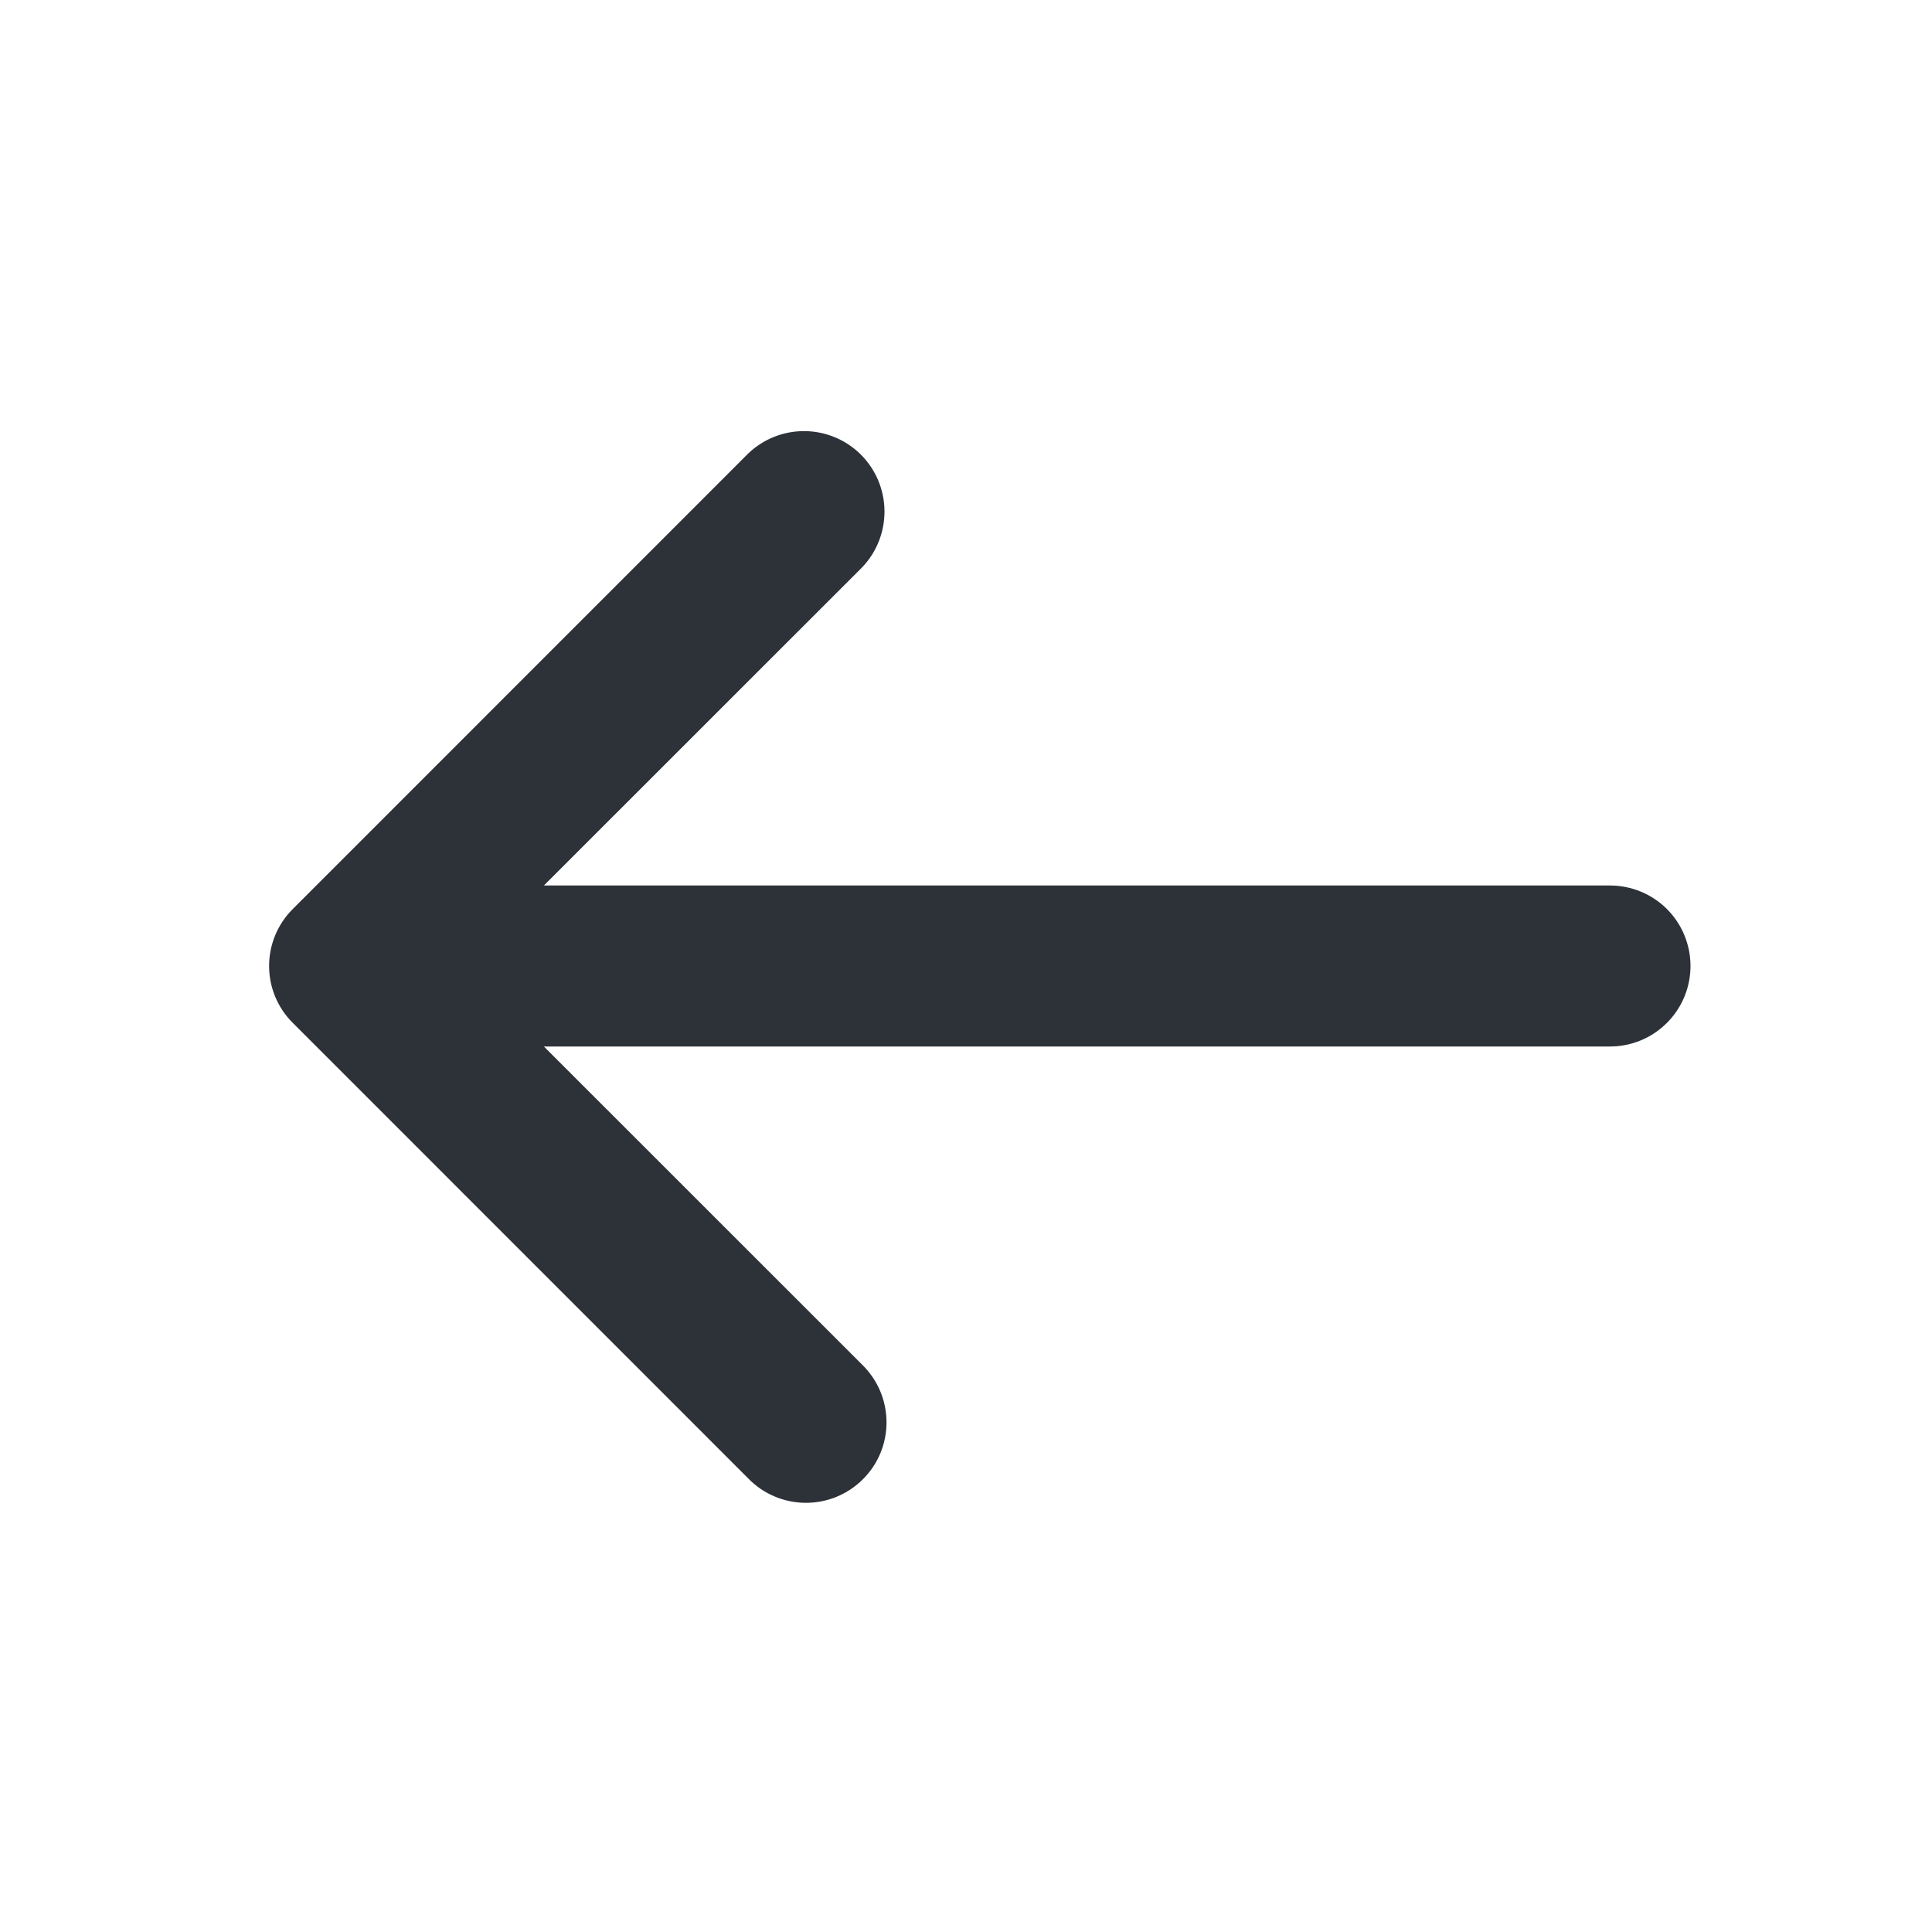
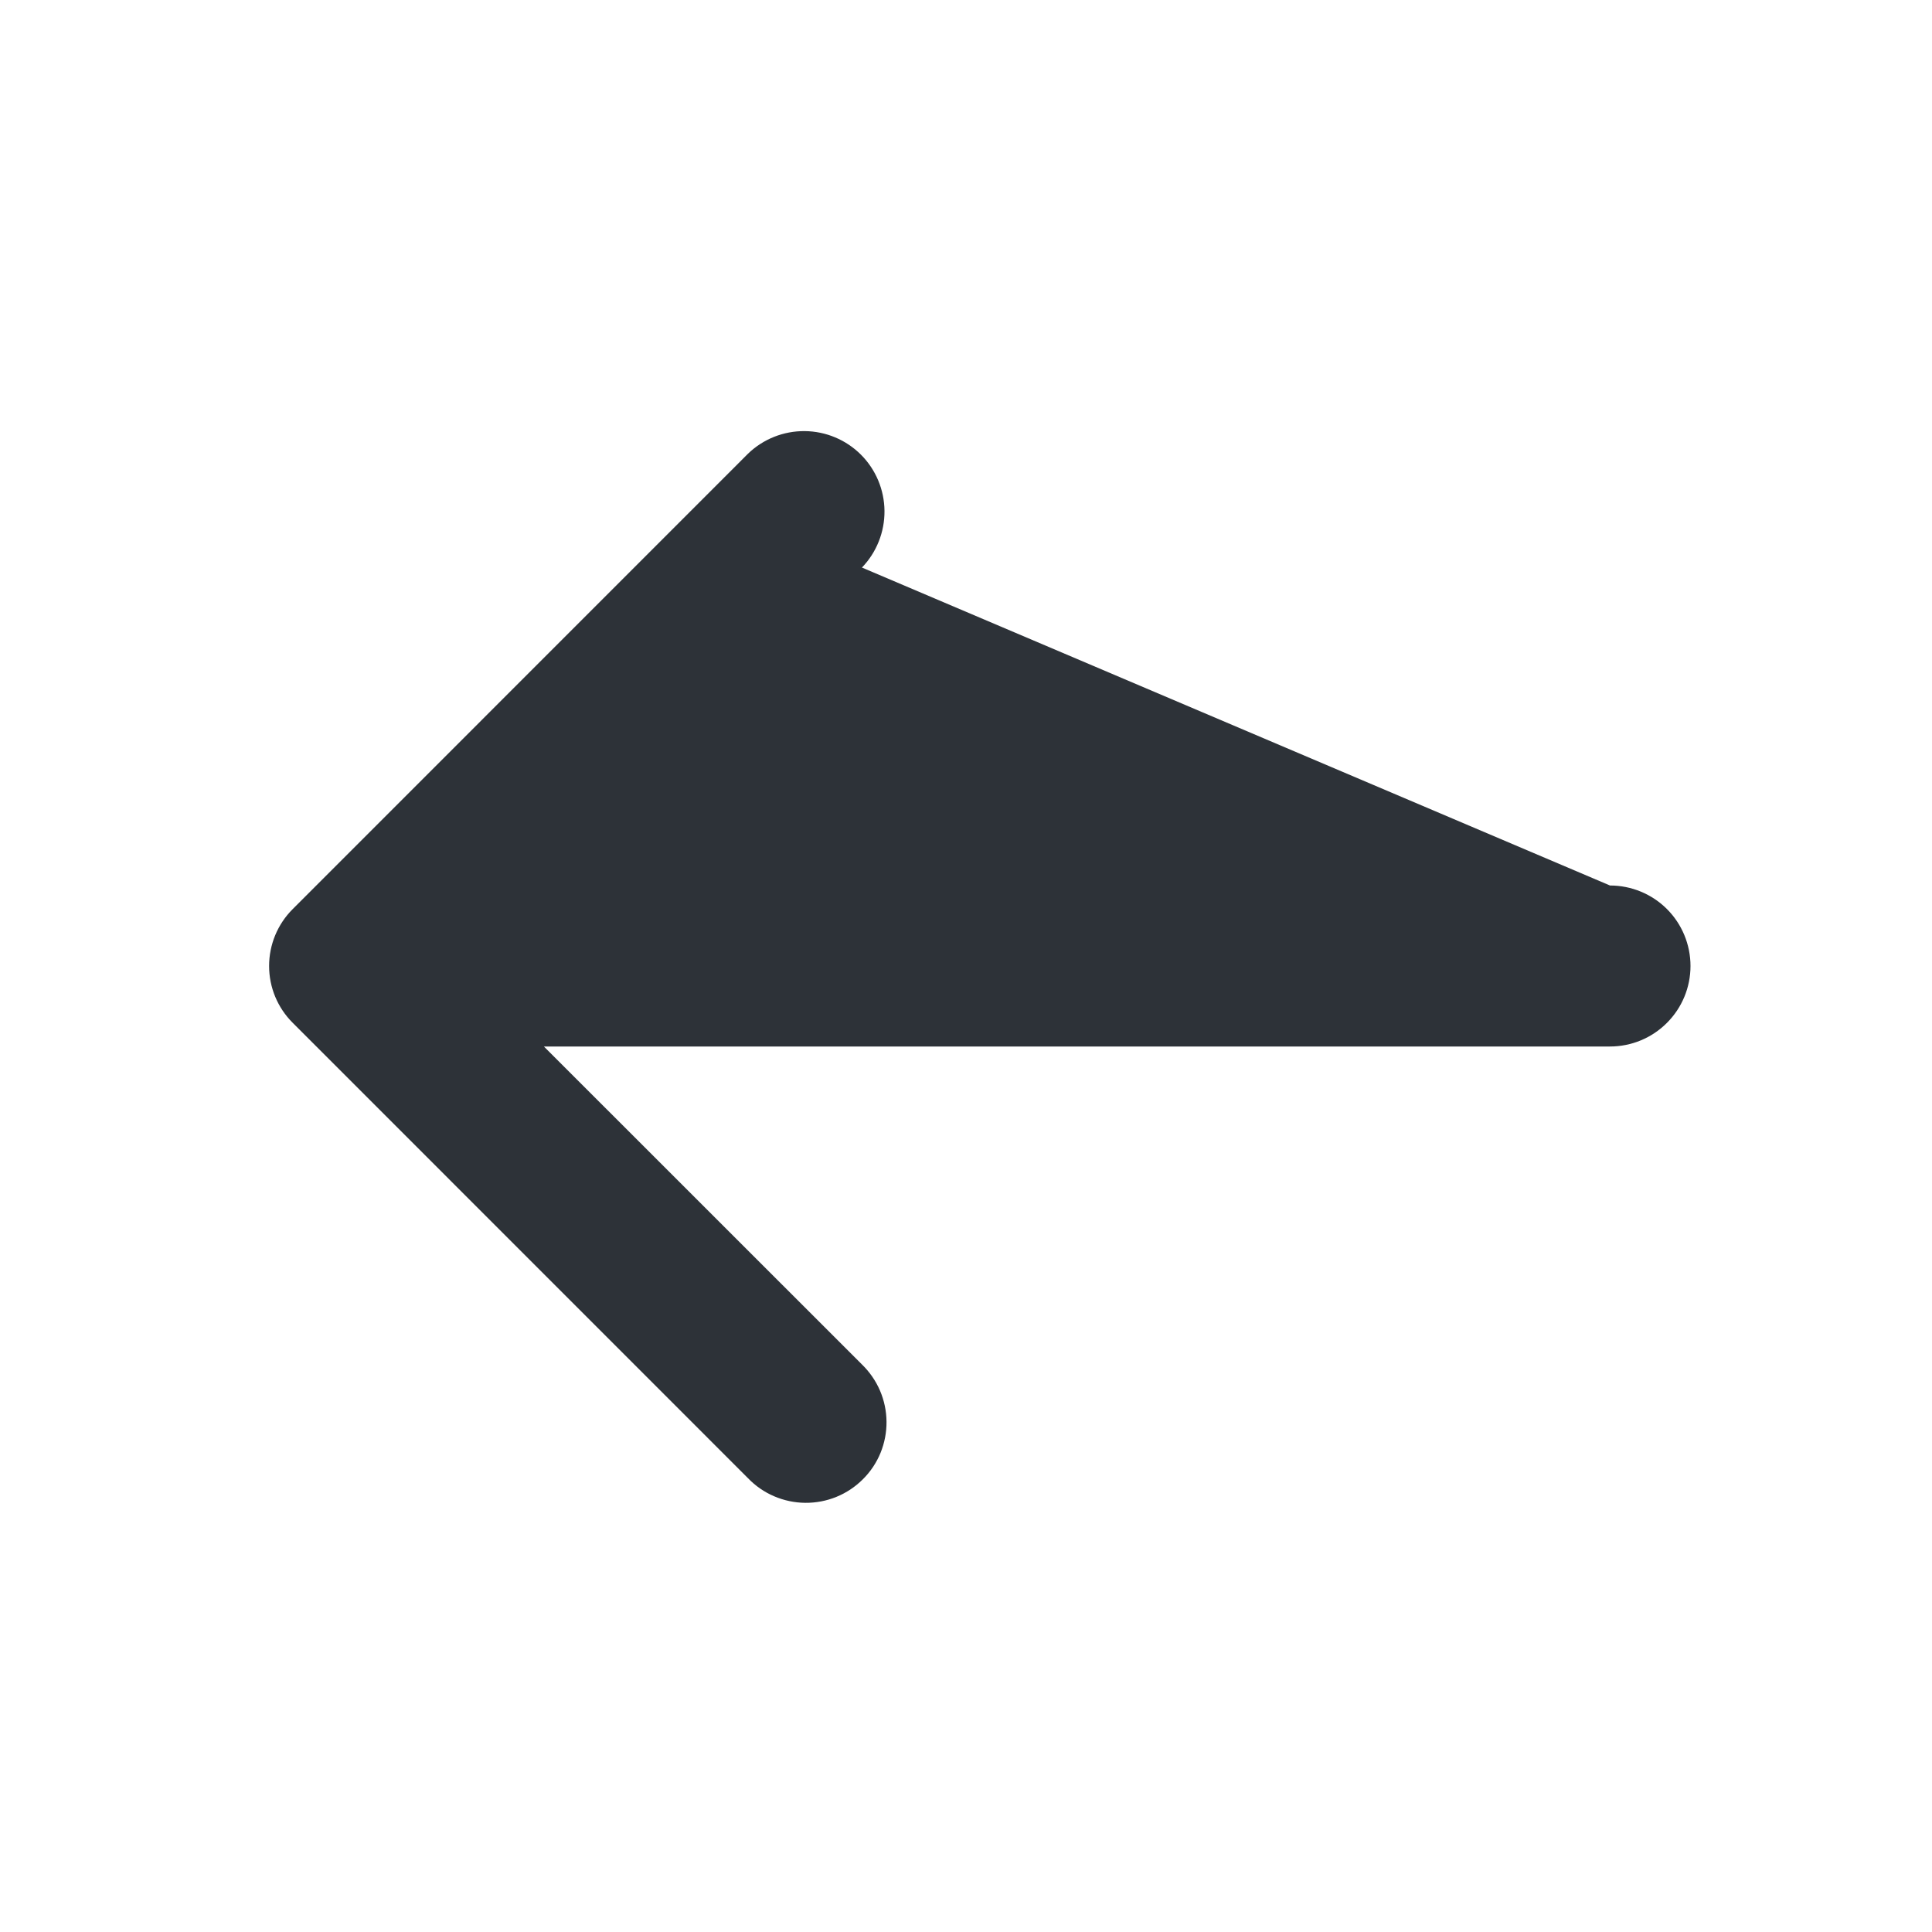
<svg xmlns="http://www.w3.org/2000/svg" width="21" height="21" viewBox="0 0 21 21" fill="none">
-   <path d="M8.131 16.068L3.182 11.118C3.017 10.954 2.925 10.732 2.925 10.5C2.925 10.268 3.017 10.045 3.182 9.881L8.131 4.931C8.296 4.772 8.517 4.684 8.747 4.686C8.976 4.688 9.196 4.78 9.358 4.942C9.52 5.104 9.612 5.324 9.614 5.553C9.616 5.783 9.528 6.004 9.369 6.169L5.912 9.625L17.5 9.625C17.732 9.625 17.955 9.717 18.119 9.881C18.283 10.045 18.375 10.268 18.375 10.5C18.375 10.732 18.283 10.954 18.119 11.118C17.955 11.283 17.732 11.375 17.5 11.375L5.912 11.375L9.369 14.831C9.452 14.912 9.519 15.008 9.565 15.115C9.611 15.222 9.635 15.337 9.636 15.453C9.637 15.569 9.615 15.684 9.571 15.792C9.527 15.899 9.462 15.997 9.379 16.079C9.297 16.161 9.2 16.226 9.092 16.27C8.985 16.314 8.869 16.336 8.753 16.335C8.637 16.334 8.522 16.31 8.415 16.264C8.309 16.219 8.212 16.152 8.131 16.068Z" fill="#2D3238" />
+   <path d="M8.131 16.068L3.182 11.118C3.017 10.954 2.925 10.732 2.925 10.5C2.925 10.268 3.017 10.045 3.182 9.881L8.131 4.931C8.296 4.772 8.517 4.684 8.747 4.686C8.976 4.688 9.196 4.78 9.358 4.942C9.52 5.104 9.612 5.324 9.614 5.553C9.616 5.783 9.528 6.004 9.369 6.169L17.5 9.625C17.732 9.625 17.955 9.717 18.119 9.881C18.283 10.045 18.375 10.268 18.375 10.5C18.375 10.732 18.283 10.954 18.119 11.118C17.955 11.283 17.732 11.375 17.5 11.375L5.912 11.375L9.369 14.831C9.452 14.912 9.519 15.008 9.565 15.115C9.611 15.222 9.635 15.337 9.636 15.453C9.637 15.569 9.615 15.684 9.571 15.792C9.527 15.899 9.462 15.997 9.379 16.079C9.297 16.161 9.2 16.226 9.092 16.27C8.985 16.314 8.869 16.336 8.753 16.335C8.637 16.334 8.522 16.31 8.415 16.264C8.309 16.219 8.212 16.152 8.131 16.068Z" fill="#2D3238" />
</svg>